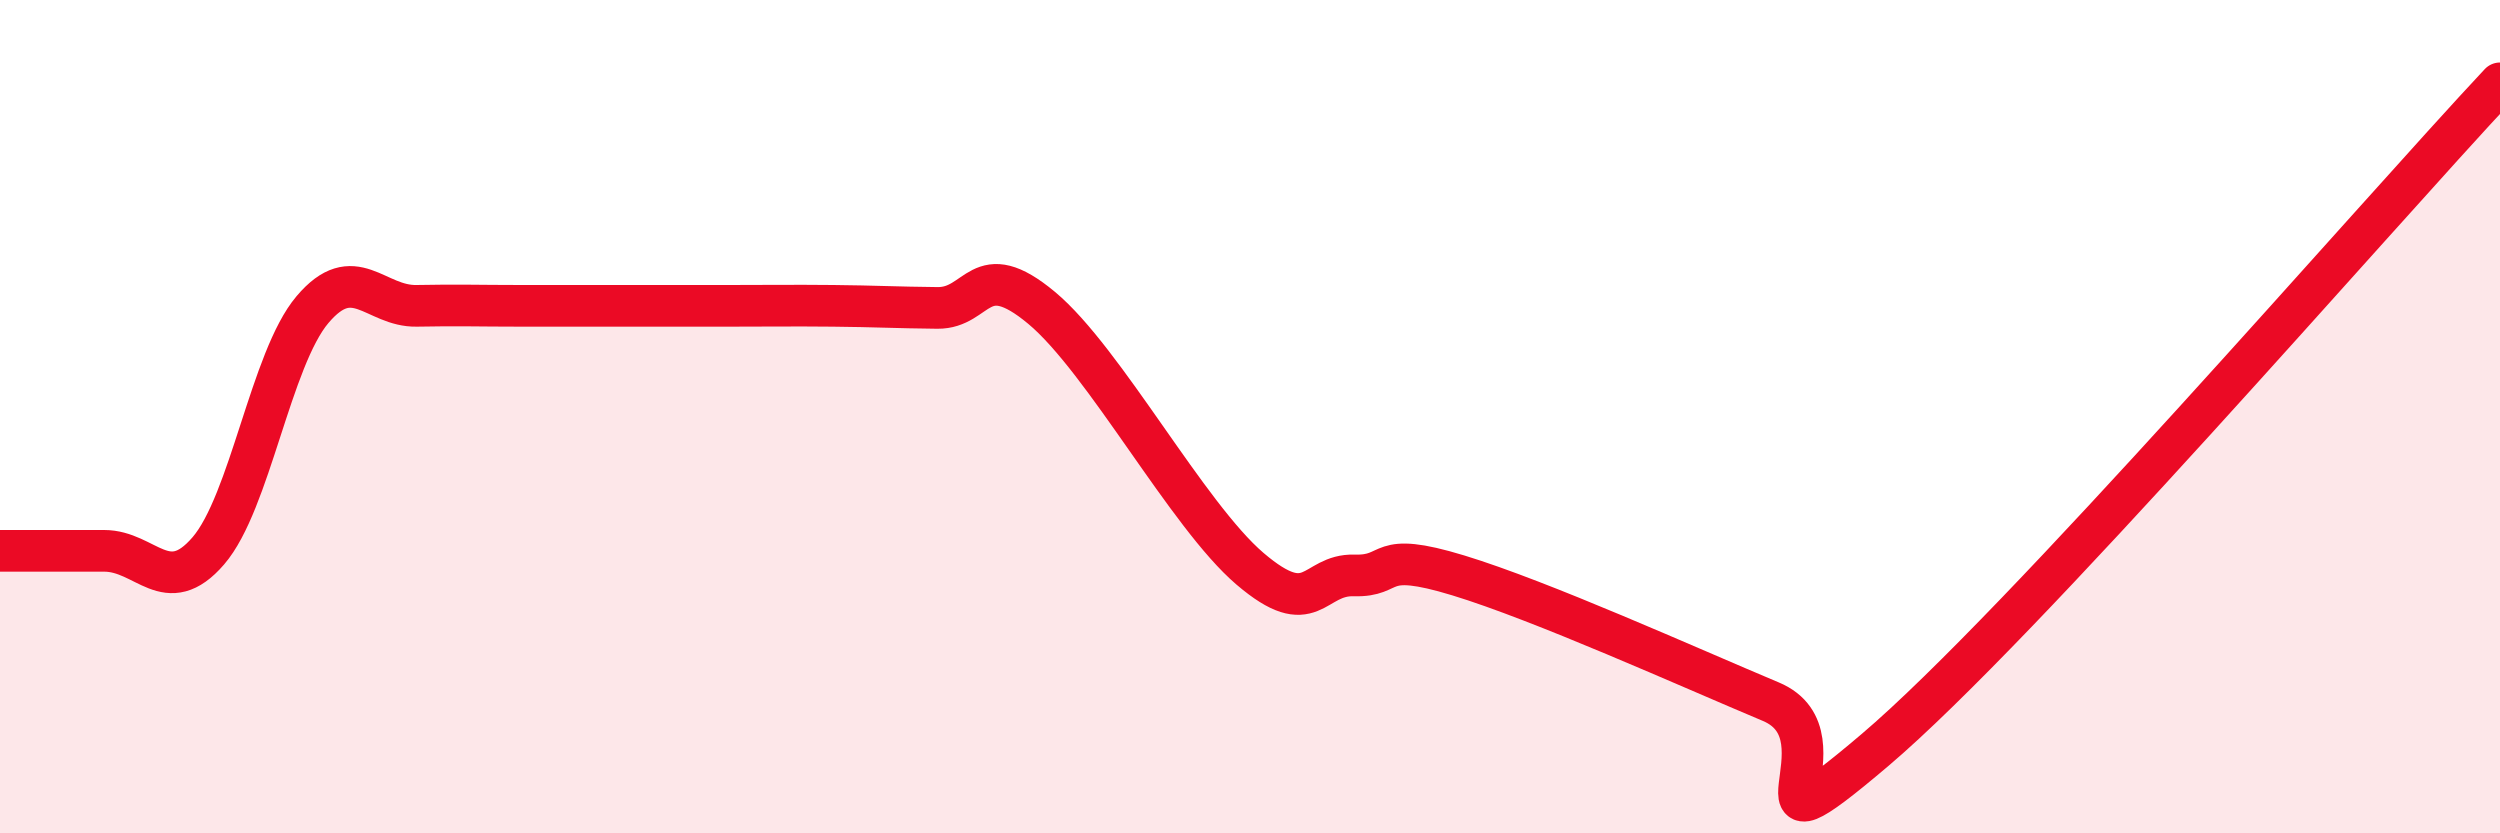
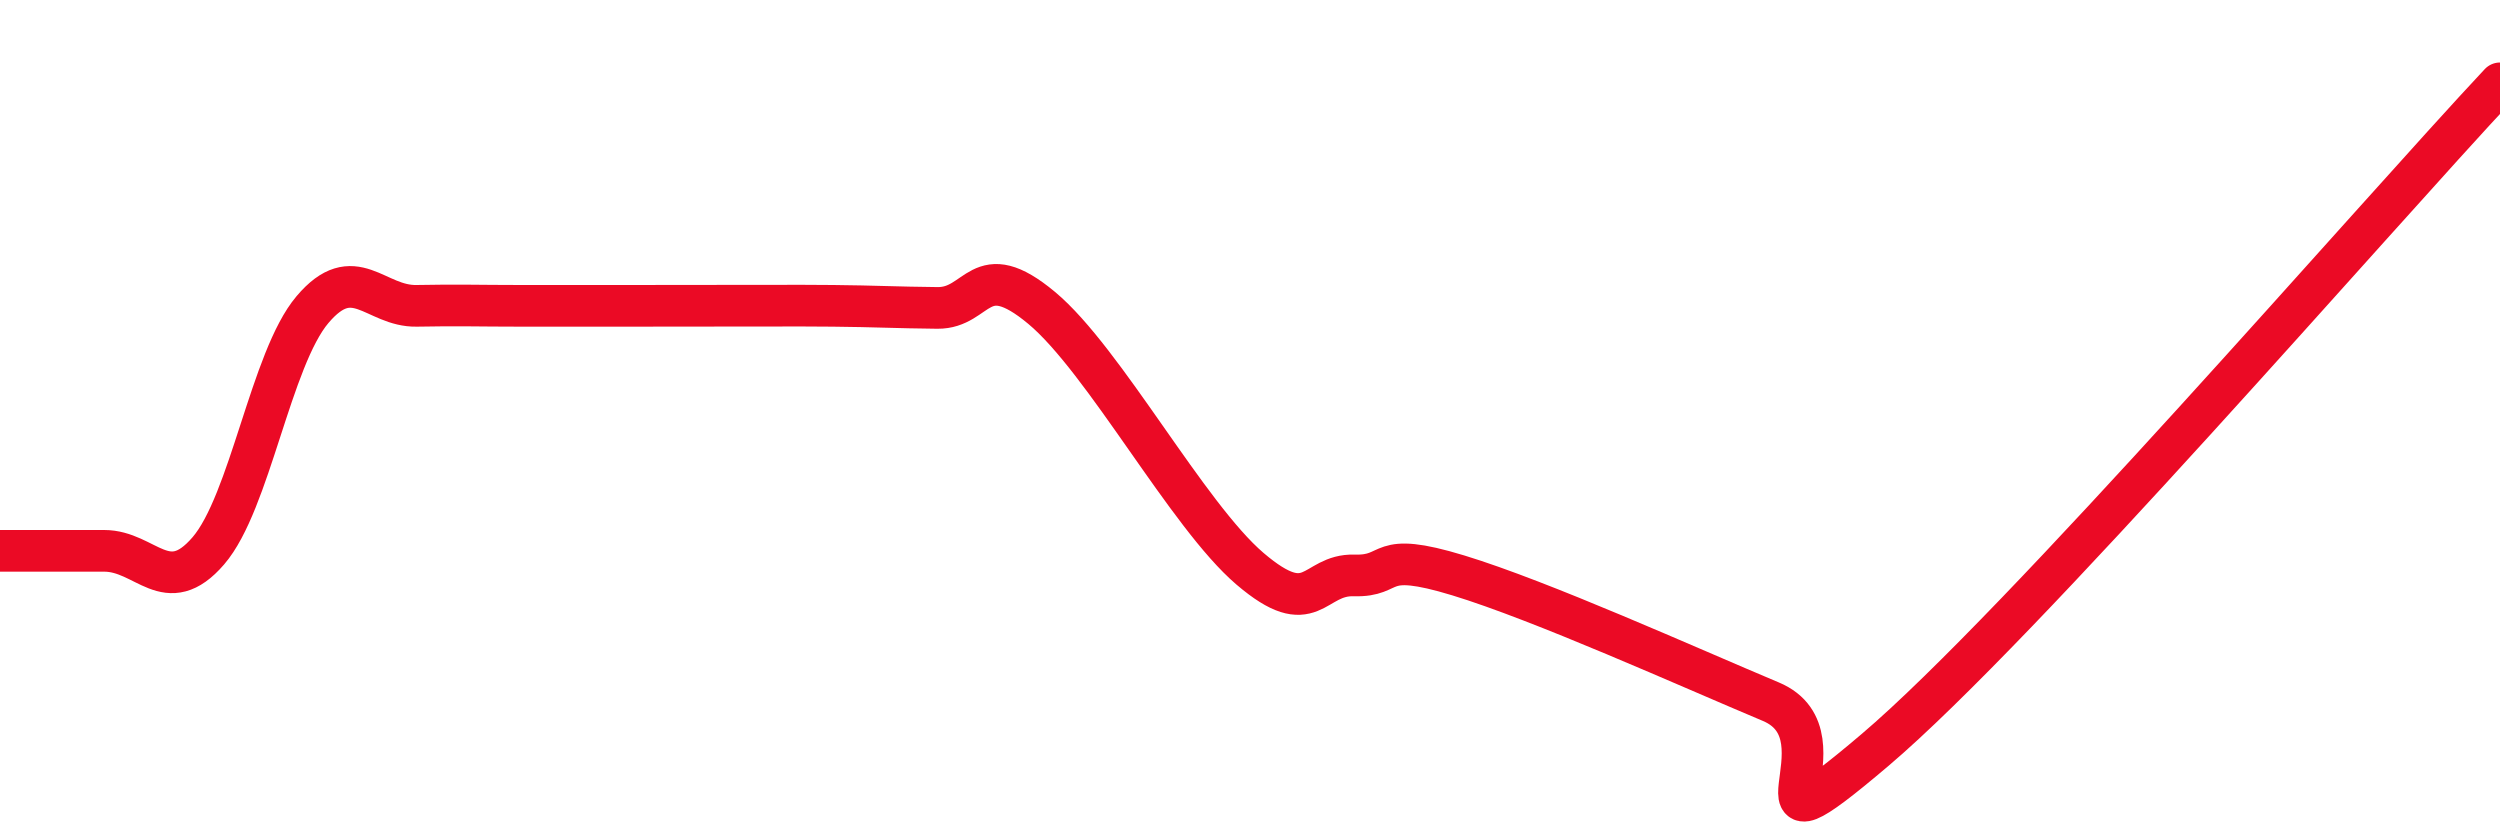
<svg xmlns="http://www.w3.org/2000/svg" width="60" height="20" viewBox="0 0 60 20">
-   <path d="M 0,13.22 C 0.5,13.22 1.5,13.22 2.5,13.22 C 3.5,13.22 4,14.38 5,13.22 C 6,12.06 6.5,8.61 7.5,7.43 C 8.5,6.25 9,7.36 10,7.34 C 11,7.32 11.5,7.34 12.5,7.34 C 13.5,7.34 14,7.34 15,7.34 C 16,7.34 16.5,7.34 17.5,7.34 C 18.5,7.34 19,7.33 20,7.34 C 21,7.35 21.5,7.38 22.5,7.39 C 23.5,7.4 23.5,6.14 25,7.39 C 26.5,8.64 28.5,12.37 30,13.65 C 31.5,14.93 31.5,13.78 32.5,13.81 C 33.5,13.84 33,13.2 35,13.81 C 37,14.42 40.5,16 42.5,16.84 C 44.5,17.68 41.5,20.97 45,18 C 48.5,15.03 57,5.2 60,2L60 20L0 20Z" fill="#EB0A25" opacity="0.1" stroke-linecap="round" stroke-linejoin="round" />
-   <path d="M 0,13.22 C 0.5,13.22 1.5,13.22 2.5,13.22 C 3.5,13.22 4,14.38 5,13.22 C 6,12.06 6.5,8.61 7.5,7.43 C 8.5,6.25 9,7.36 10,7.34 C 11,7.32 11.5,7.34 12.5,7.34 C 13.5,7.34 14,7.34 15,7.34 C 16,7.34 16.5,7.34 17.5,7.34 C 18.5,7.34 19,7.33 20,7.34 C 21,7.35 21.5,7.38 22.5,7.39 C 23.5,7.4 23.5,6.14 25,7.39 C 26.5,8.64 28.5,12.37 30,13.65 C 31.5,14.93 31.5,13.78 32.5,13.81 C 33.5,13.84 33,13.2 35,13.81 C 37,14.42 40.5,16 42.5,16.84 C 44.5,17.68 41.5,20.97 45,18 C 48.5,15.03 57,5.2 60,2" stroke="#EB0A25" stroke-width="1" fill="none" stroke-linecap="round" stroke-linejoin="round" />
+   <path d="M 0,13.22 C 0.5,13.22 1.5,13.22 2.5,13.22 C 3.5,13.22 4,14.38 5,13.22 C 6,12.06 6.5,8.61 7.5,7.43 C 8.5,6.25 9,7.36 10,7.34 C 11,7.32 11.5,7.34 12.5,7.34 C 13.5,7.34 14,7.34 15,7.34 C 18.5,7.34 19,7.33 20,7.34 C 21,7.35 21.5,7.38 22.5,7.39 C 23.5,7.4 23.5,6.14 25,7.39 C 26.5,8.64 28.5,12.37 30,13.65 C 31.5,14.93 31.5,13.78 32.5,13.81 C 33.5,13.84 33,13.2 35,13.81 C 37,14.42 40.5,16 42.5,16.84 C 44.5,17.68 41.5,20.97 45,18 C 48.5,15.03 57,5.2 60,2" stroke="#EB0A25" stroke-width="1" fill="none" stroke-linecap="round" stroke-linejoin="round" />
</svg>